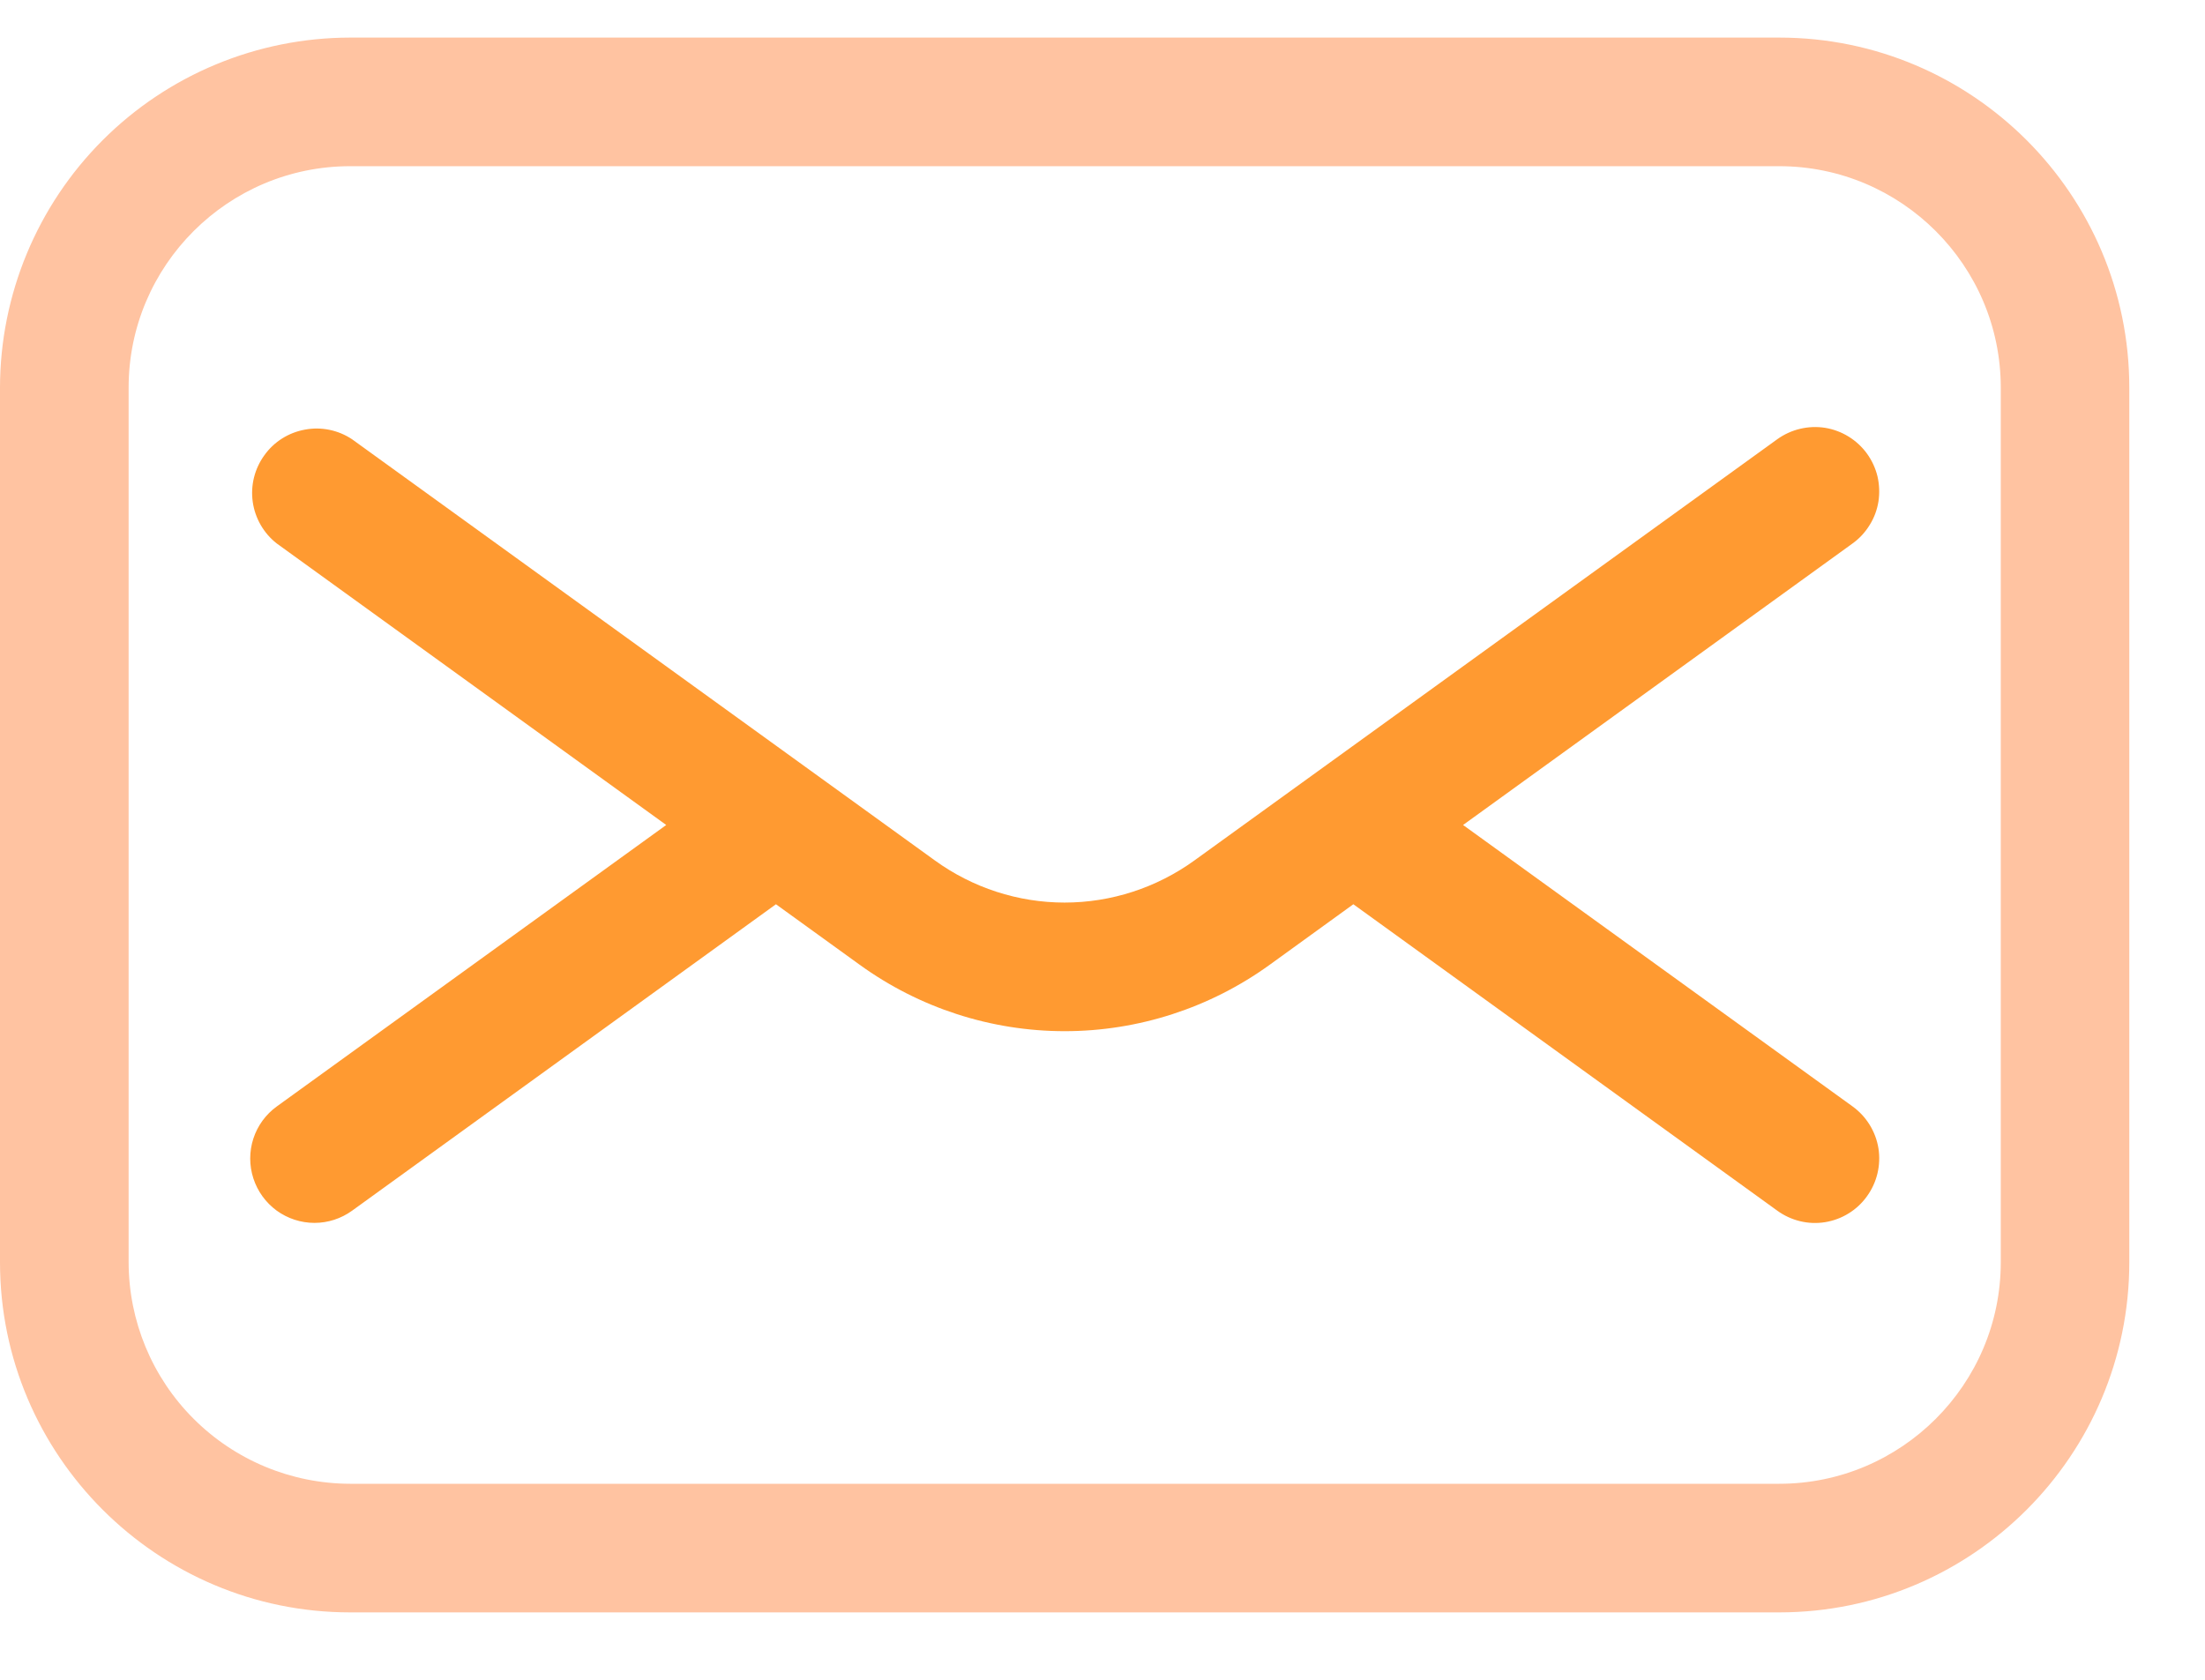
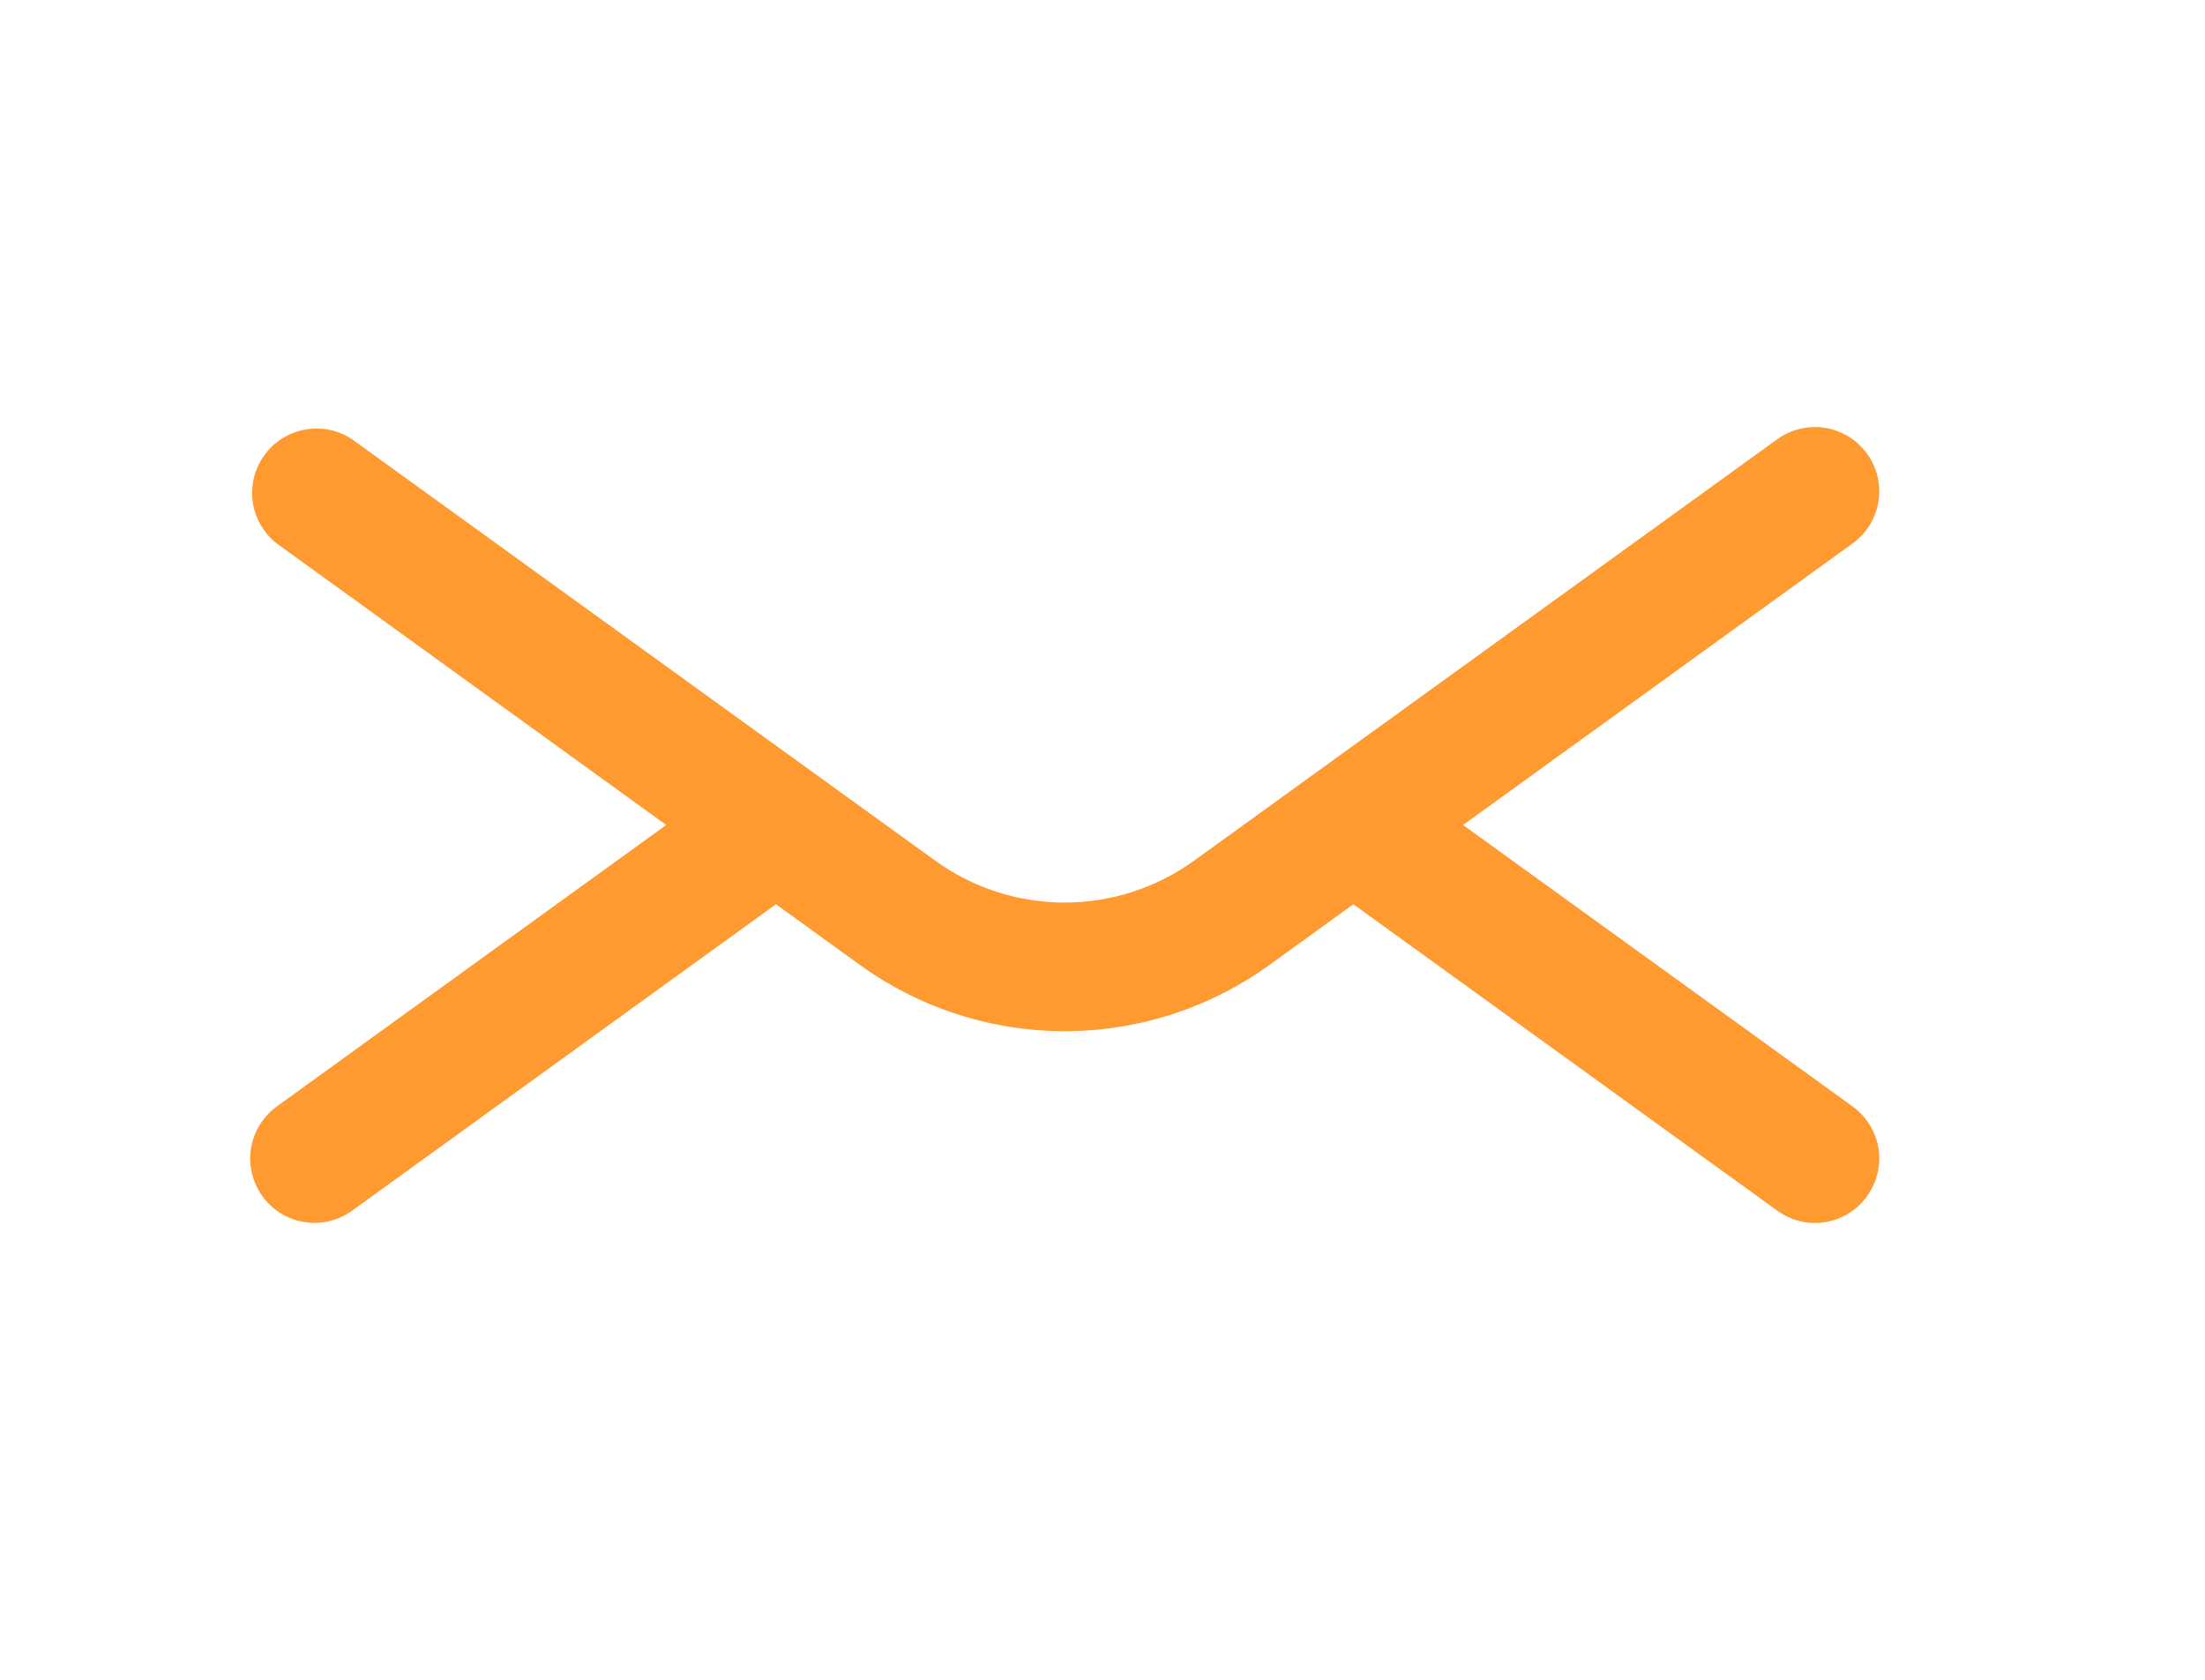
<svg xmlns="http://www.w3.org/2000/svg" width="21" height="16" viewBox="0 0 21 16" fill="none">
-   <path d="M16.945 0.358H3.335C2.45 0.359 1.603 0.71 0.978 1.335C0.353 1.96 0.001 2.808 0 3.692V12.023C0 13.862 1.496 15.358 3.335 15.358H16.945C18.784 15.358 20.279 13.862 20.279 12.023V3.692C20.279 1.853 18.784 0.358 16.945 0.358ZM19.055 12.023C19.055 13.186 18.108 14.133 16.945 14.133H3.335C2.775 14.132 2.239 13.909 1.844 13.514C1.448 13.119 1.226 12.582 1.225 12.023V3.692C1.225 2.529 2.172 1.583 3.335 1.583H16.945C18.108 1.583 19.055 2.529 19.055 3.692V12.023Z" fill="#FFC3A1" />
  <path d="M17.781 4.321C17.686 4.19 17.542 4.101 17.382 4.075C17.222 4.05 17.058 4.089 16.926 4.184L11.375 8.196C11.015 8.456 10.583 8.597 10.139 8.597C9.696 8.597 9.263 8.456 8.904 8.196L3.353 4.184C3.221 4.096 3.06 4.063 2.905 4.092C2.749 4.12 2.61 4.207 2.518 4.336C2.425 4.464 2.385 4.623 2.407 4.78C2.429 4.936 2.511 5.079 2.635 5.176L6.345 7.858L2.636 10.539C2.531 10.615 2.453 10.722 2.413 10.845C2.373 10.968 2.373 11.101 2.413 11.224C2.453 11.347 2.53 11.454 2.635 11.531C2.74 11.607 2.866 11.648 2.995 11.648C3.124 11.648 3.249 11.607 3.353 11.532L7.39 8.613L8.187 9.189C8.755 9.6 9.438 9.822 10.14 9.822C10.841 9.822 11.525 9.6 12.093 9.189L12.889 8.613L16.927 11.532C16.992 11.579 17.065 11.613 17.144 11.632C17.222 11.651 17.303 11.654 17.383 11.641C17.462 11.628 17.538 11.6 17.607 11.557C17.675 11.515 17.734 11.46 17.781 11.394C17.876 11.263 17.915 11.099 17.89 10.938C17.864 10.778 17.775 10.634 17.644 10.539L13.934 7.858L17.644 5.176C17.709 5.129 17.764 5.07 17.806 5.001C17.849 4.933 17.877 4.857 17.89 4.777C17.902 4.698 17.899 4.617 17.881 4.538C17.862 4.46 17.828 4.386 17.781 4.321Z" fill="#FF9A31" />
</svg>